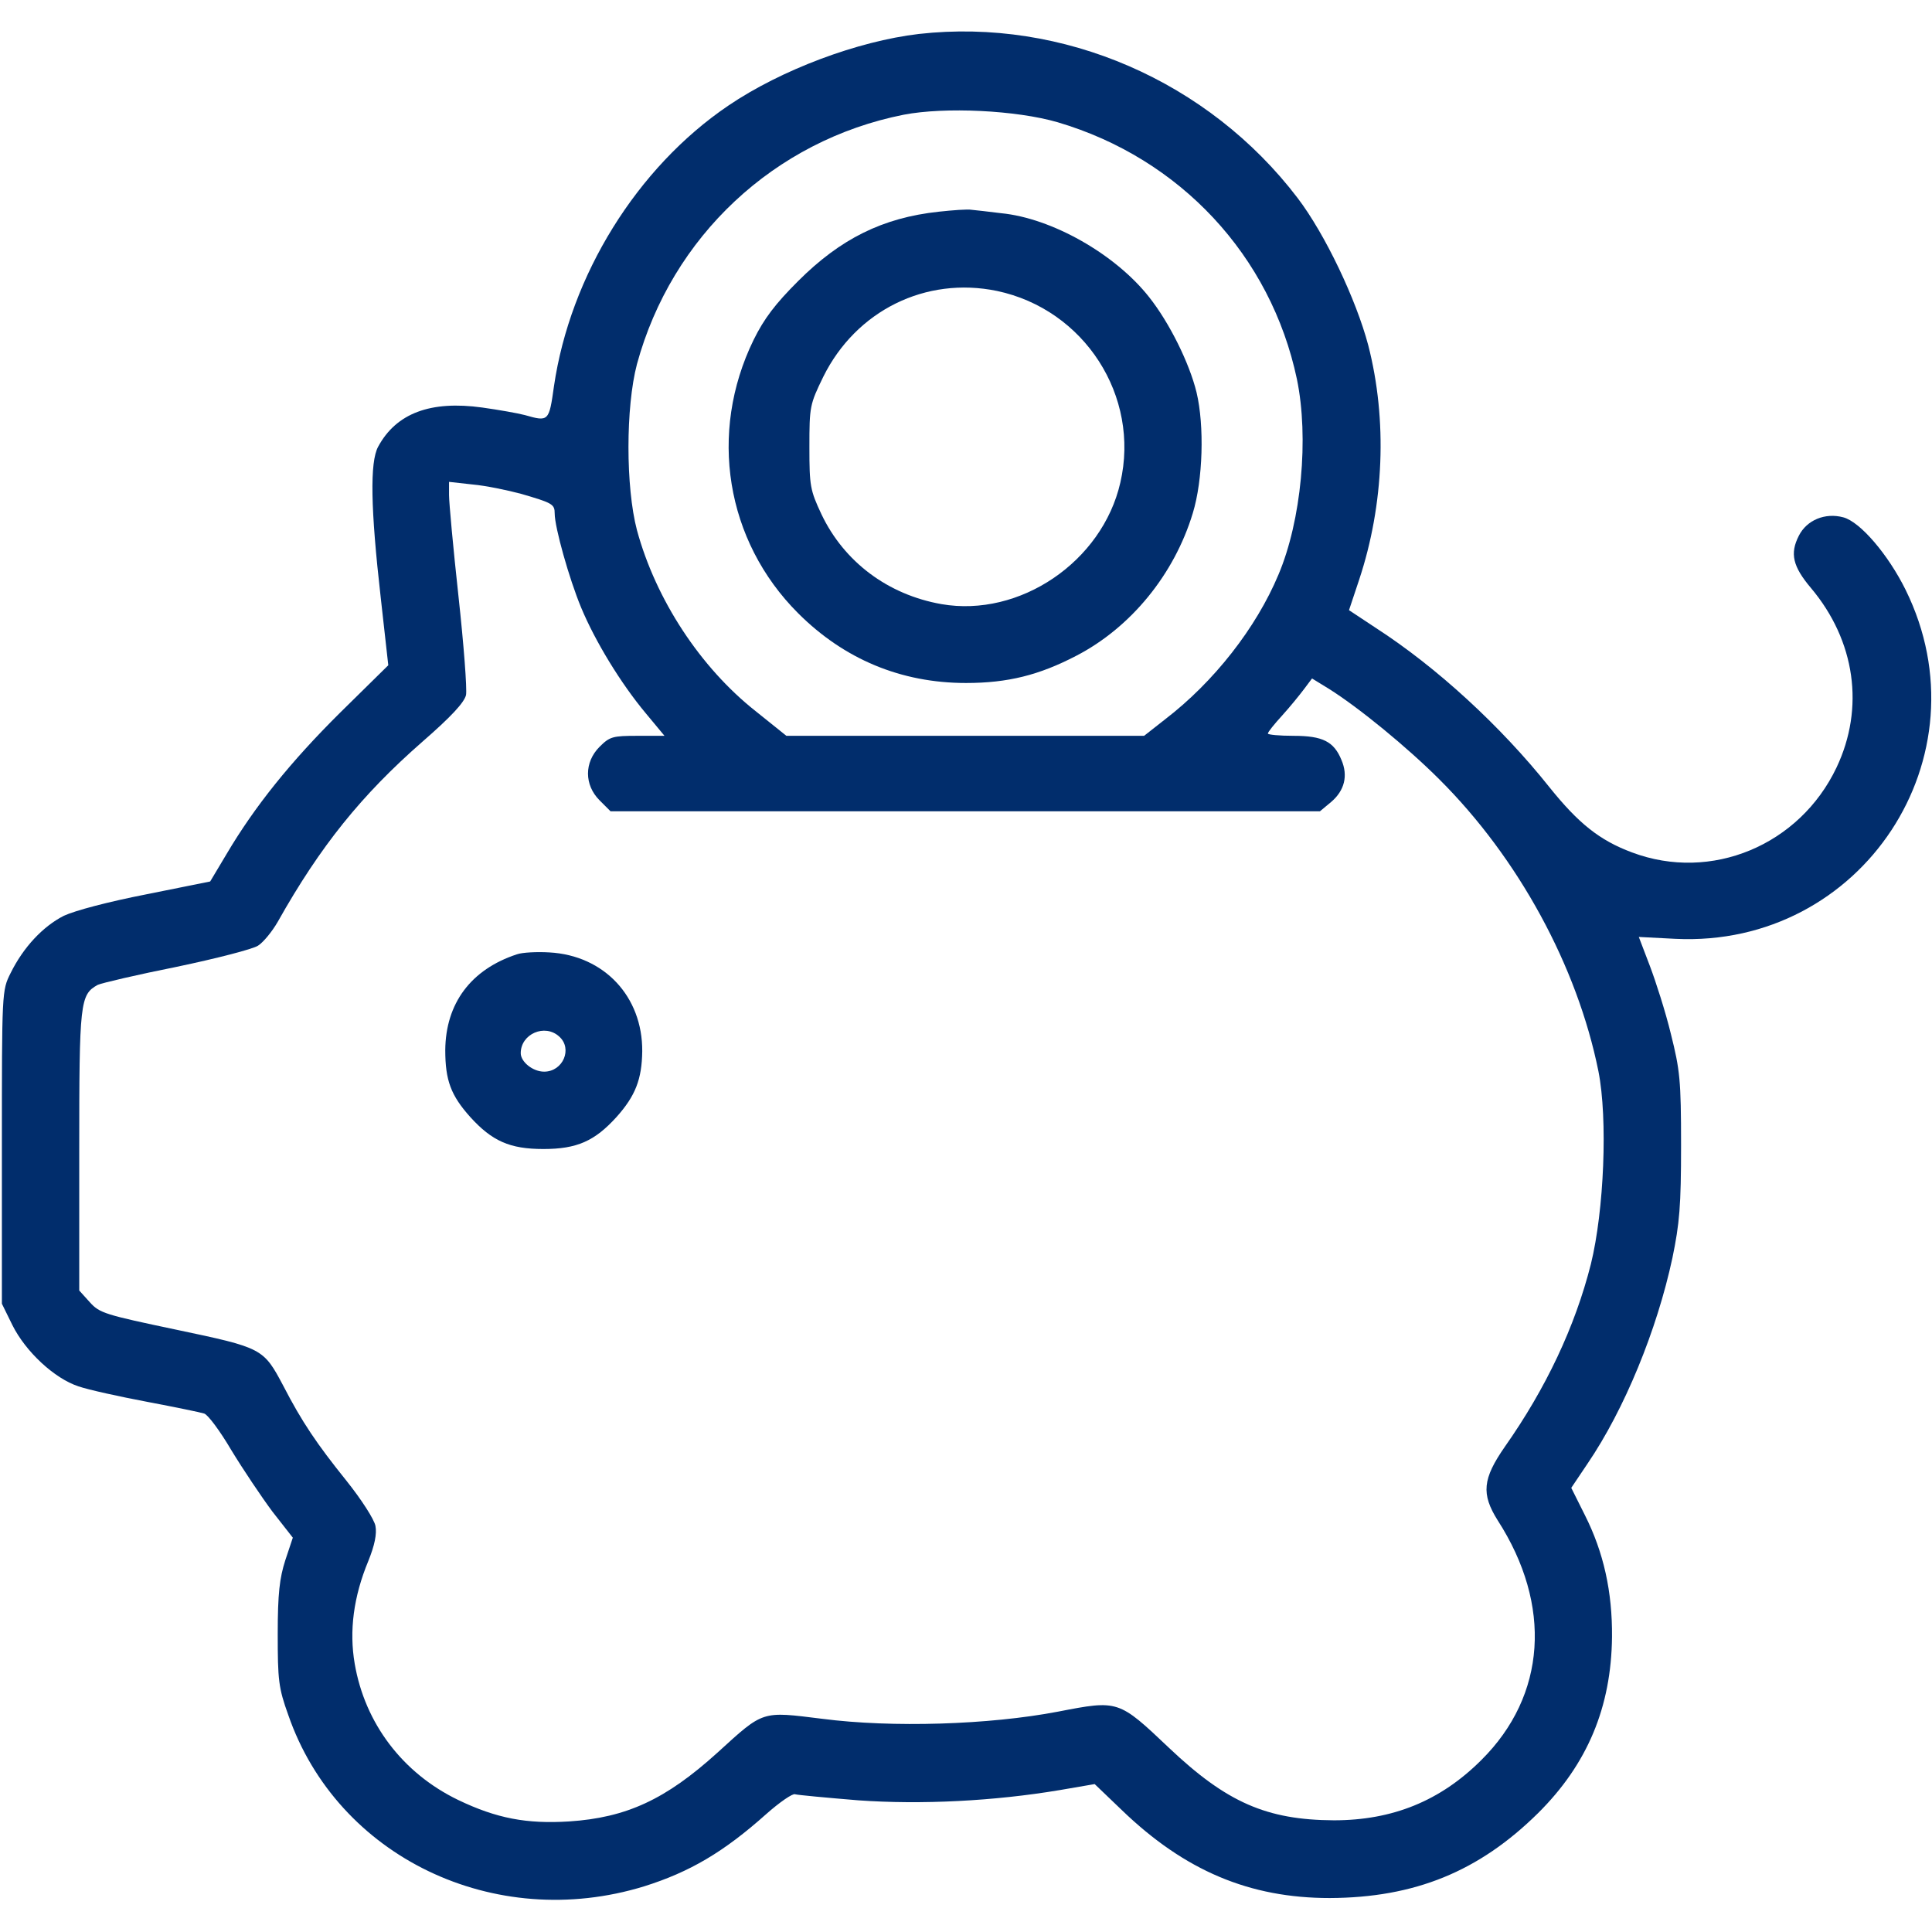
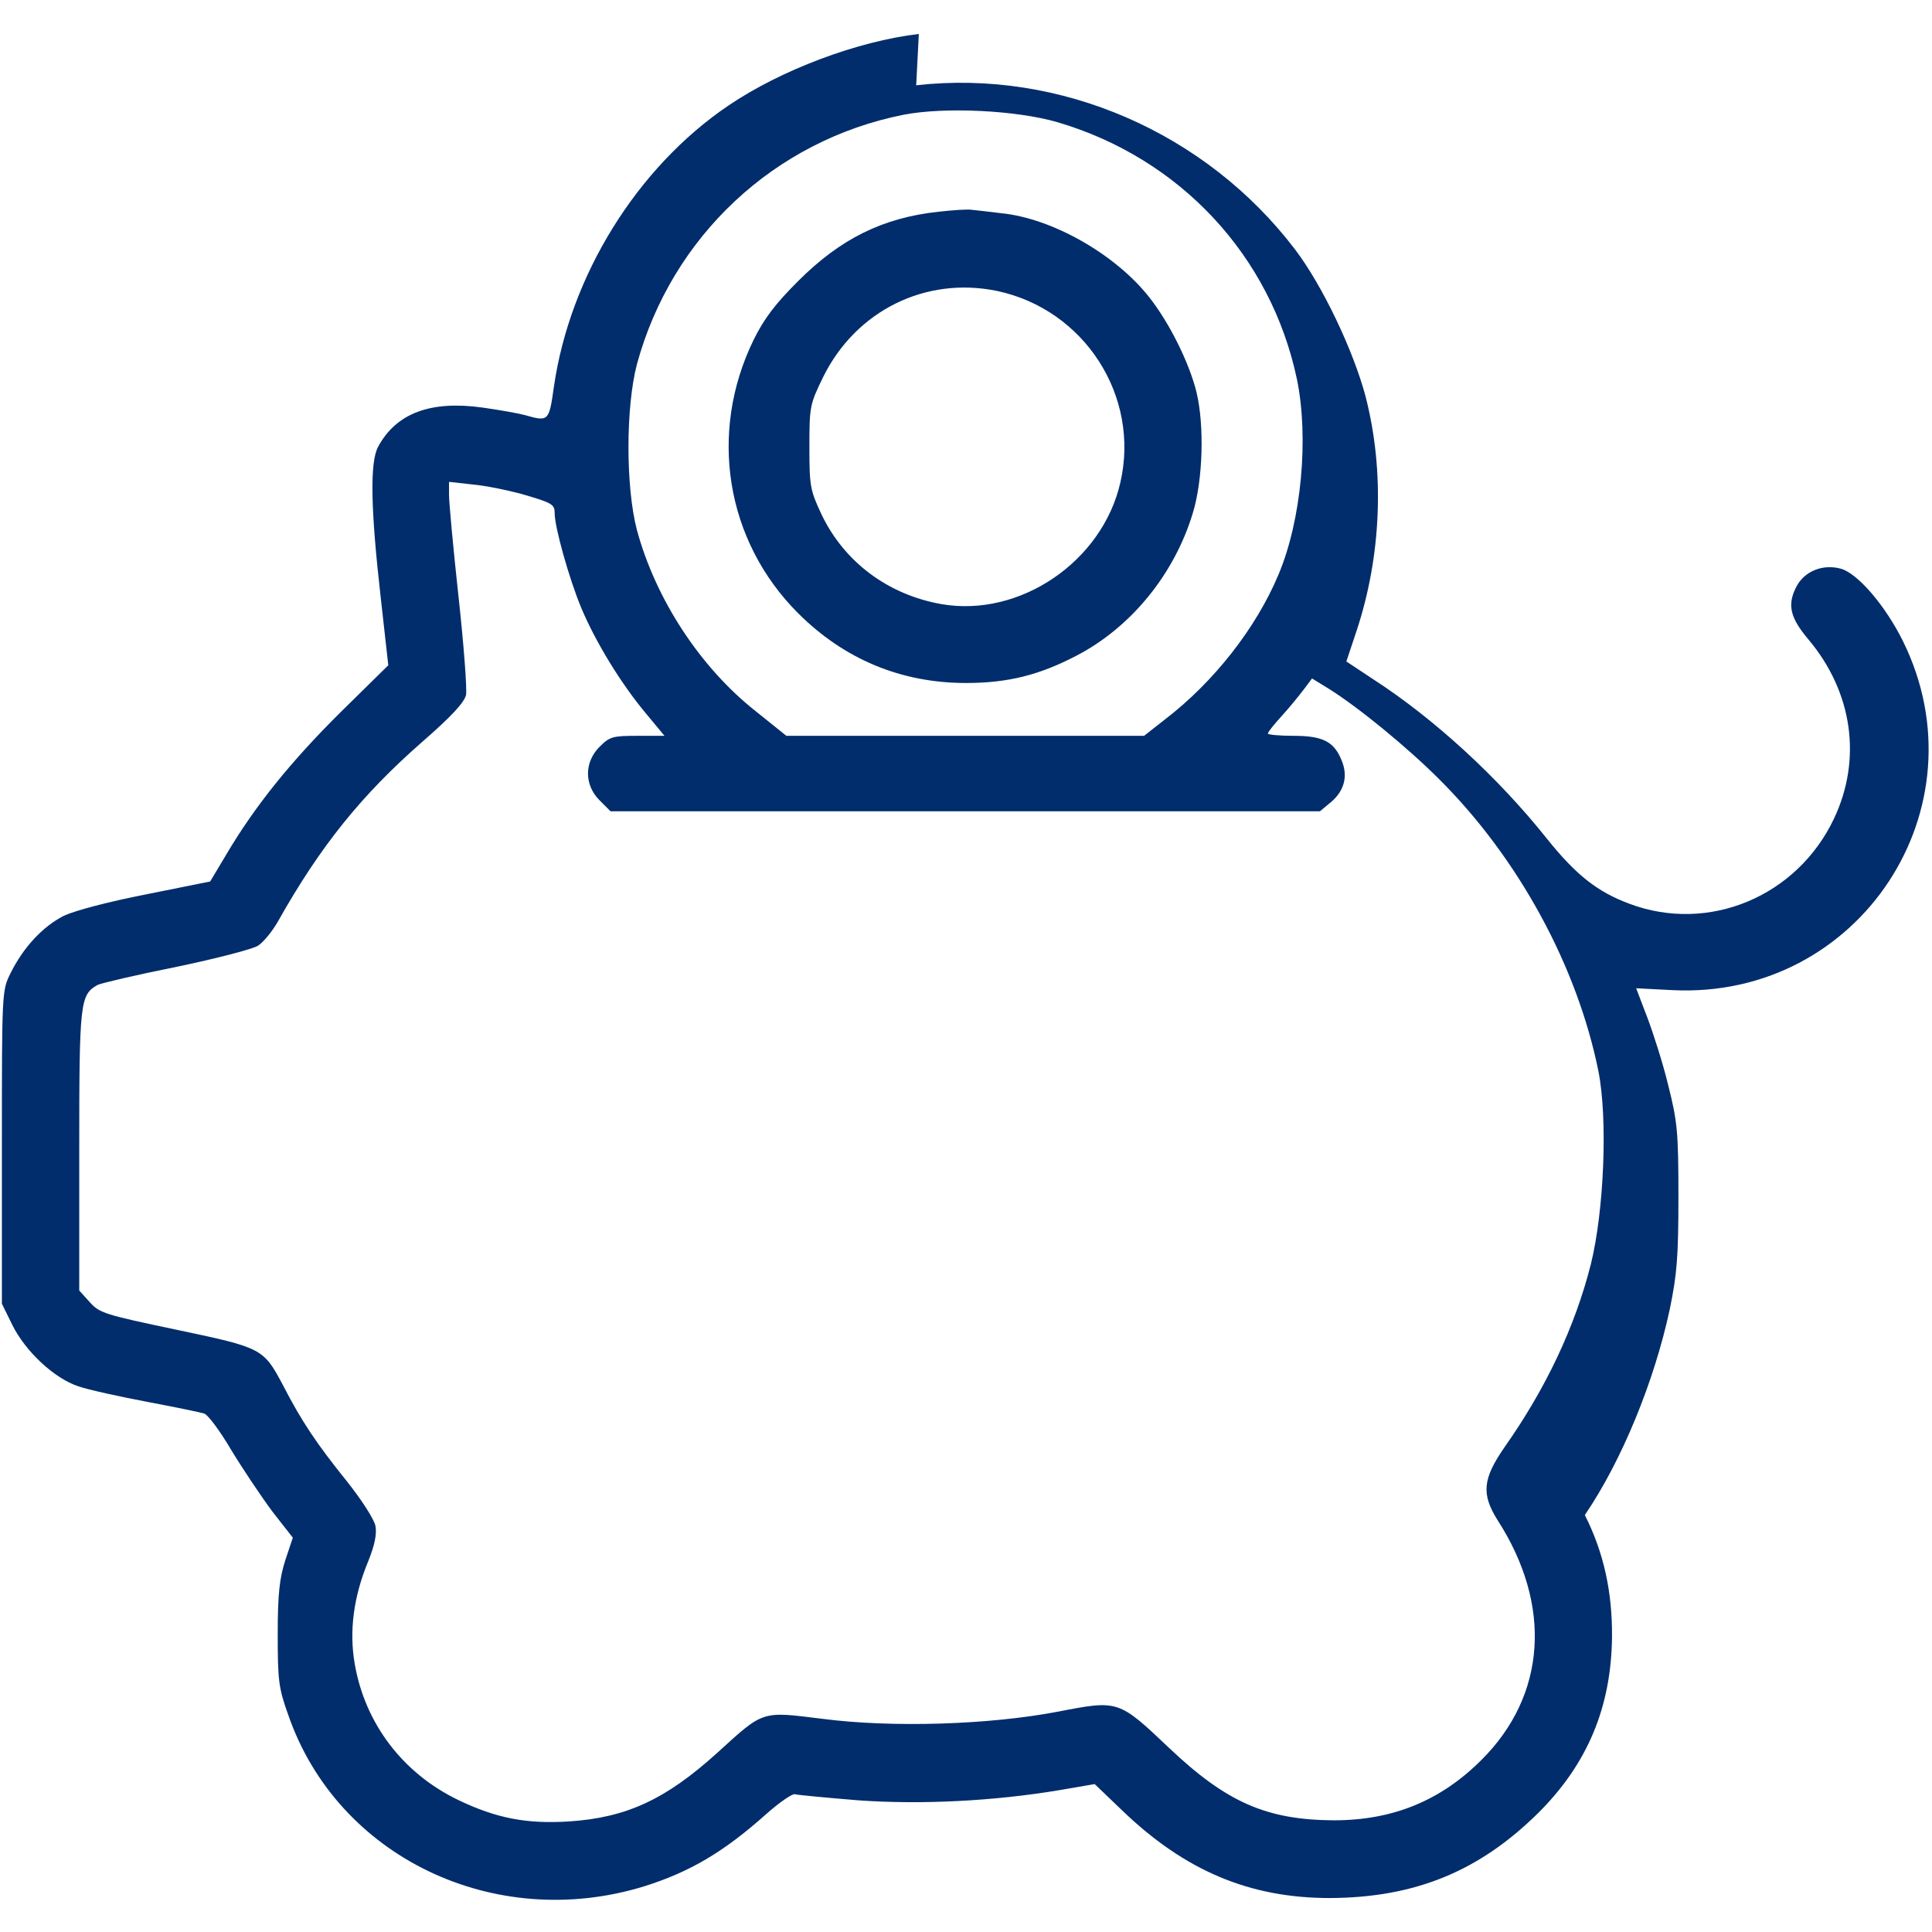
<svg xmlns="http://www.w3.org/2000/svg" version="1.0" width="512pt" height="512pt" viewBox="0 0 512 512" preserveAspectRatio="xMidYMid meet">
  <g transform="translate(0,512) scale(0.1,-0.1)" fill="#012D6C" stroke="none">
-     <path d="M2435 5030 c-162 -19 -365 -95 -505 -190 -242 -164 -419 -450 -462 -744 -13 -93 -14 -94 -77 -76 -19 5 -70 14 -113 20 -137 19 -228 -15 -276 -104 -22 -41 -20 -163 7 -400 l20 -179 -128 -126 c-131 -130 -226 -248 -301 -375 l-43 -72 -169 -34 c-102 -20 -189 -43 -219 -57 -55 -28 -107 -83 -141 -152 -23 -46 -23 -48 -23 -461 l0 -415 28 -57 c35 -70 111 -141 175 -162 26 -9 108 -27 182 -41 74 -14 142 -28 151 -31 10 -3 42 -46 72 -97 31 -51 80 -124 109 -163 l54 -69 -20 -60 c-15 -47 -20 -88 -20 -195 0 -122 2 -143 28 -215 130 -376 546 -576 943 -454 121 38 211 91 323 191 36 32 71 56 77 53 7 -2 82 -9 167 -16 168 -12 361 -2 534 27 l93 16 72 -69 c167 -161 339 -233 551 -233 225 1 395 70 552 225 131 130 194 281 196 467 1 119 -22 224 -72 323 l-36 72 43 64 c98 144 184 354 225 545 19 92 23 138 23 299 0 173 -3 199 -27 295 -14 58 -40 139 -56 181 l-29 76 97 -5 c495 -24 828 483 610 925 -46 93 -120 180 -165 192 -48 13 -97 -7 -118 -49 -24 -47 -16 -81 32 -138 118 -140 143 -318 68 -476 -98 -206 -332 -304 -542 -225 -86 32 -142 77 -219 173 -129 162 -299 318 -460 422 l-71 47 27 81 c66 199 75 423 24 621 -32 121 -114 294 -187 390 -236 310 -622 478 -1004 435z m368 -234 c325 -96 565 -354 634 -681 32 -155 12 -374 -49 -518 -59 -141 -171 -284 -300 -383 l-56 -44 -474 0 -474 0 -81 65 c-147 116 -265 296 -315 480 -30 114 -30 326 0 440 92 338 364 593 707 661 109 21 298 12 408 -20z m-1421 -985 c82 -24 88 -27 88 -52 0 -36 38 -172 70 -249 37 -89 105 -201 172 -281 l49 -59 -71 0 c-66 0 -74 -2 -101 -29 -41 -41 -41 -101 0 -142 l29 -29 940 0 940 0 30 25 c35 30 45 69 27 111 -20 49 -50 64 -127 64 -38 0 -68 3 -68 6 0 4 17 25 38 48 20 22 46 54 58 70 l21 28 44 -27 c80 -50 209 -156 293 -240 210 -209 366 -496 422 -774 25 -126 15 -369 -20 -511 -42 -166 -119 -329 -228 -484 -59 -85 -63 -125 -19 -195 145 -225 129 -464 -43 -635 -109 -109 -236 -160 -391 -160 -178 1 -284 47 -437 192 -134 127 -134 127 -294 96 -183 -35 -440 -43 -625 -19 -162 20 -154 23 -278 -90 -137 -124 -241 -172 -393 -182 -112 -7 -192 8 -294 57 -147 71 -247 203 -274 361 -15 87 -3 178 36 272 17 42 23 72 19 93 -3 17 -37 70 -77 120 -78 97 -118 156 -167 251 -53 100 -55 101 -283 149 -190 40 -204 44 -230 73 l-28 31 0 371 c0 394 2 413 49 439 11 5 105 27 210 48 105 22 202 47 215 56 14 9 37 37 52 63 113 201 222 336 383 477 77 67 111 104 116 124 3 16 -6 134 -20 262 -14 128 -25 248 -25 268 l0 35 63 -7 c34 -3 92 -15 129 -25z" />
+     <path d="M2435 5030 c-162 -19 -365 -95 -505 -190 -242 -164 -419 -450 -462 -744 -13 -93 -14 -94 -77 -76 -19 5 -70 14 -113 20 -137 19 -228 -15 -276 -104 -22 -41 -20 -163 7 -400 l20 -179 -128 -126 c-131 -130 -226 -248 -301 -375 l-43 -72 -169 -34 c-102 -20 -189 -43 -219 -57 -55 -28 -107 -83 -141 -152 -23 -46 -23 -48 -23 -461 l0 -415 28 -57 c35 -70 111 -141 175 -162 26 -9 108 -27 182 -41 74 -14 142 -28 151 -31 10 -3 42 -46 72 -97 31 -51 80 -124 109 -163 l54 -69 -20 -60 c-15 -47 -20 -88 -20 -195 0 -122 2 -143 28 -215 130 -376 546 -576 943 -454 121 38 211 91 323 191 36 32 71 56 77 53 7 -2 82 -9 167 -16 168 -12 361 -2 534 27 l93 16 72 -69 c167 -161 339 -233 551 -233 225 1 395 70 552 225 131 130 194 281 196 467 1 119 -22 224 -72 323 c98 144 184 354 225 545 19 92 23 138 23 299 0 173 -3 199 -27 295 -14 58 -40 139 -56 181 l-29 76 97 -5 c495 -24 828 483 610 925 -46 93 -120 180 -165 192 -48 13 -97 -7 -118 -49 -24 -47 -16 -81 32 -138 118 -140 143 -318 68 -476 -98 -206 -332 -304 -542 -225 -86 32 -142 77 -219 173 -129 162 -299 318 -460 422 l-71 47 27 81 c66 199 75 423 24 621 -32 121 -114 294 -187 390 -236 310 -622 478 -1004 435z m368 -234 c325 -96 565 -354 634 -681 32 -155 12 -374 -49 -518 -59 -141 -171 -284 -300 -383 l-56 -44 -474 0 -474 0 -81 65 c-147 116 -265 296 -315 480 -30 114 -30 326 0 440 92 338 364 593 707 661 109 21 298 12 408 -20z m-1421 -985 c82 -24 88 -27 88 -52 0 -36 38 -172 70 -249 37 -89 105 -201 172 -281 l49 -59 -71 0 c-66 0 -74 -2 -101 -29 -41 -41 -41 -101 0 -142 l29 -29 940 0 940 0 30 25 c35 30 45 69 27 111 -20 49 -50 64 -127 64 -38 0 -68 3 -68 6 0 4 17 25 38 48 20 22 46 54 58 70 l21 28 44 -27 c80 -50 209 -156 293 -240 210 -209 366 -496 422 -774 25 -126 15 -369 -20 -511 -42 -166 -119 -329 -228 -484 -59 -85 -63 -125 -19 -195 145 -225 129 -464 -43 -635 -109 -109 -236 -160 -391 -160 -178 1 -284 47 -437 192 -134 127 -134 127 -294 96 -183 -35 -440 -43 -625 -19 -162 20 -154 23 -278 -90 -137 -124 -241 -172 -393 -182 -112 -7 -192 8 -294 57 -147 71 -247 203 -274 361 -15 87 -3 178 36 272 17 42 23 72 19 93 -3 17 -37 70 -77 120 -78 97 -118 156 -167 251 -53 100 -55 101 -283 149 -190 40 -204 44 -230 73 l-28 31 0 371 c0 394 2 413 49 439 11 5 105 27 210 48 105 22 202 47 215 56 14 9 37 37 52 63 113 201 222 336 383 477 77 67 111 104 116 124 3 16 -6 134 -20 262 -14 128 -25 248 -25 268 l0 35 63 -7 c34 -3 92 -15 129 -25z" />
    <path d="M2488 4559 c-149 -16 -261 -72 -373 -184 -60 -60 -90 -99 -118 -156 -120 -246 -74 -532 118 -724 122 -122 273 -185 445 -185 111 0 194 21 292 72 145 75 260 216 309 378 27 88 31 232 10 320 -19 78 -72 185 -126 253 -90 114 -258 209 -392 222 -32 4 -67 8 -78 9 -11 2 -50 -1 -87 -5z m154 -210 c232 -49 380 -279 327 -508 -48 -210 -267 -358 -474 -322 -142 25 -258 112 -318 238 -30 64 -32 75 -32 178 0 108 1 113 37 187 87 175 271 266 460 227z" />
-     <path d="M1370 2591 c-122 -40 -189 -130 -190 -254 0 -80 15 -120 66 -177 58 -64 105 -85 194 -85 89 0 136 21 194 85 50 56 67 100 68 174 1 145 -101 254 -246 262 -33 2 -72 0 -86 -5z m112 -218 c36 -32 10 -93 -40 -93 -30 0 -62 26 -62 49 0 51 64 79 102 44z" />
  </g>
</svg>